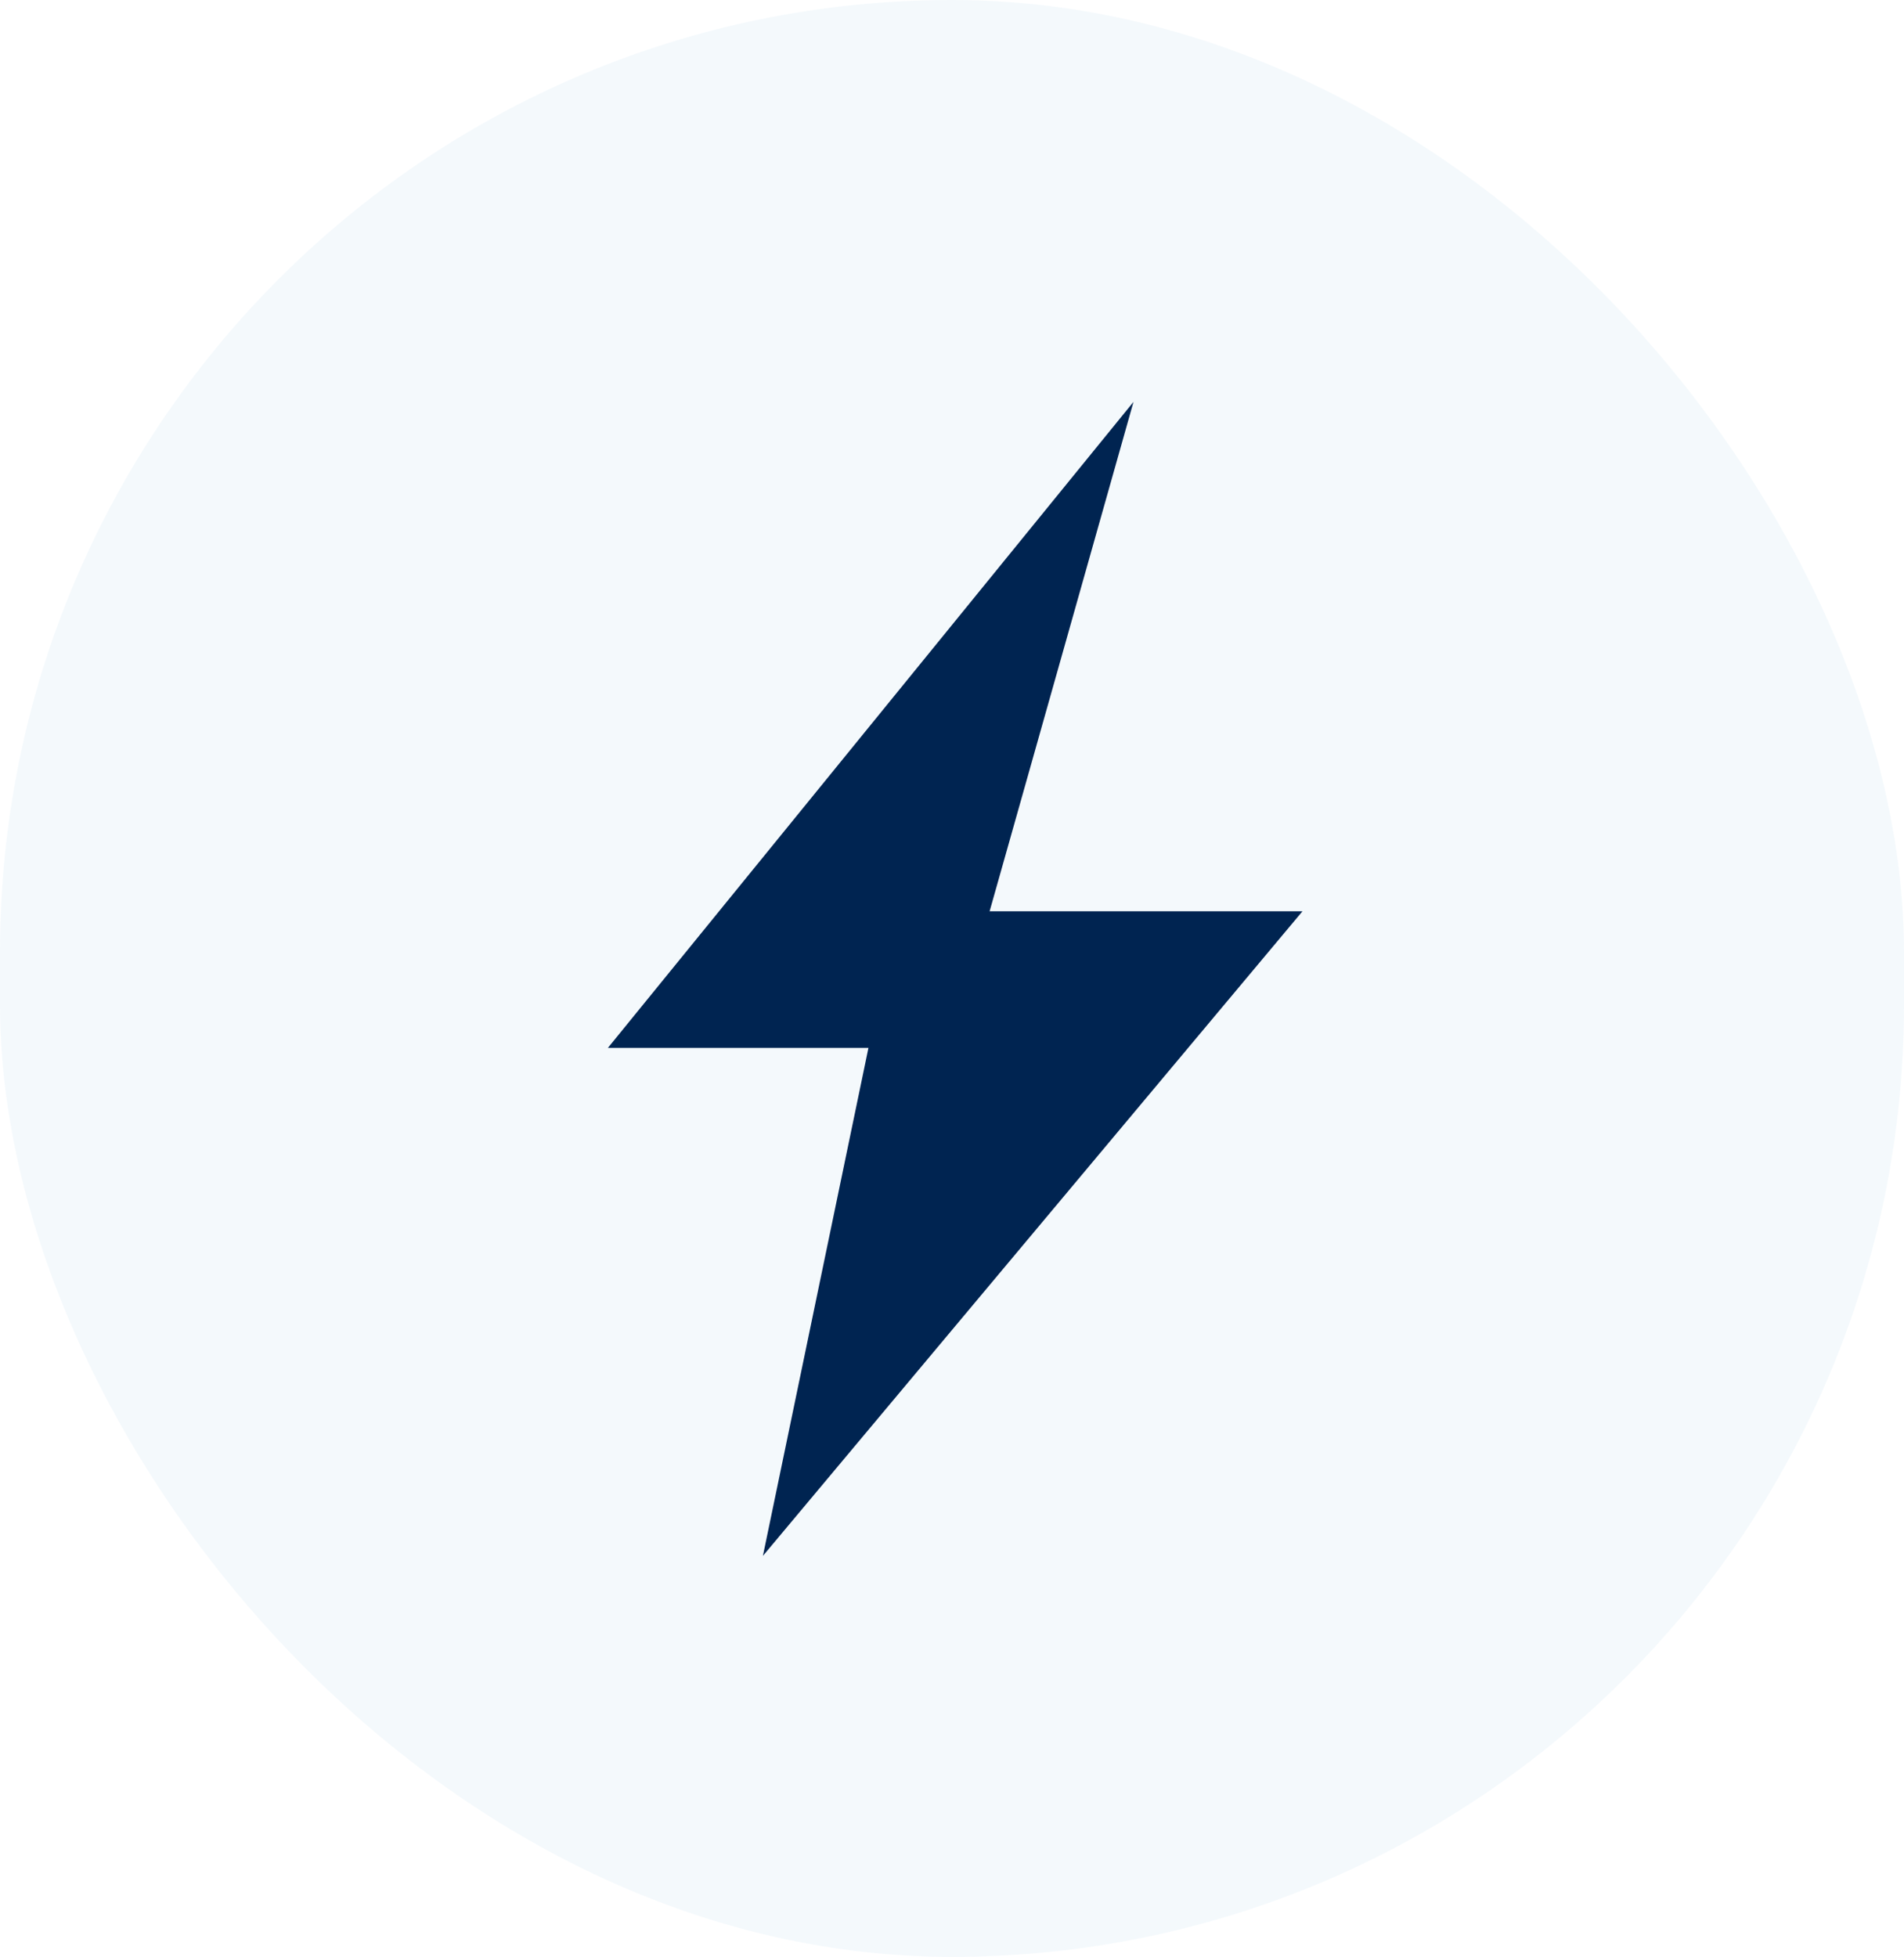
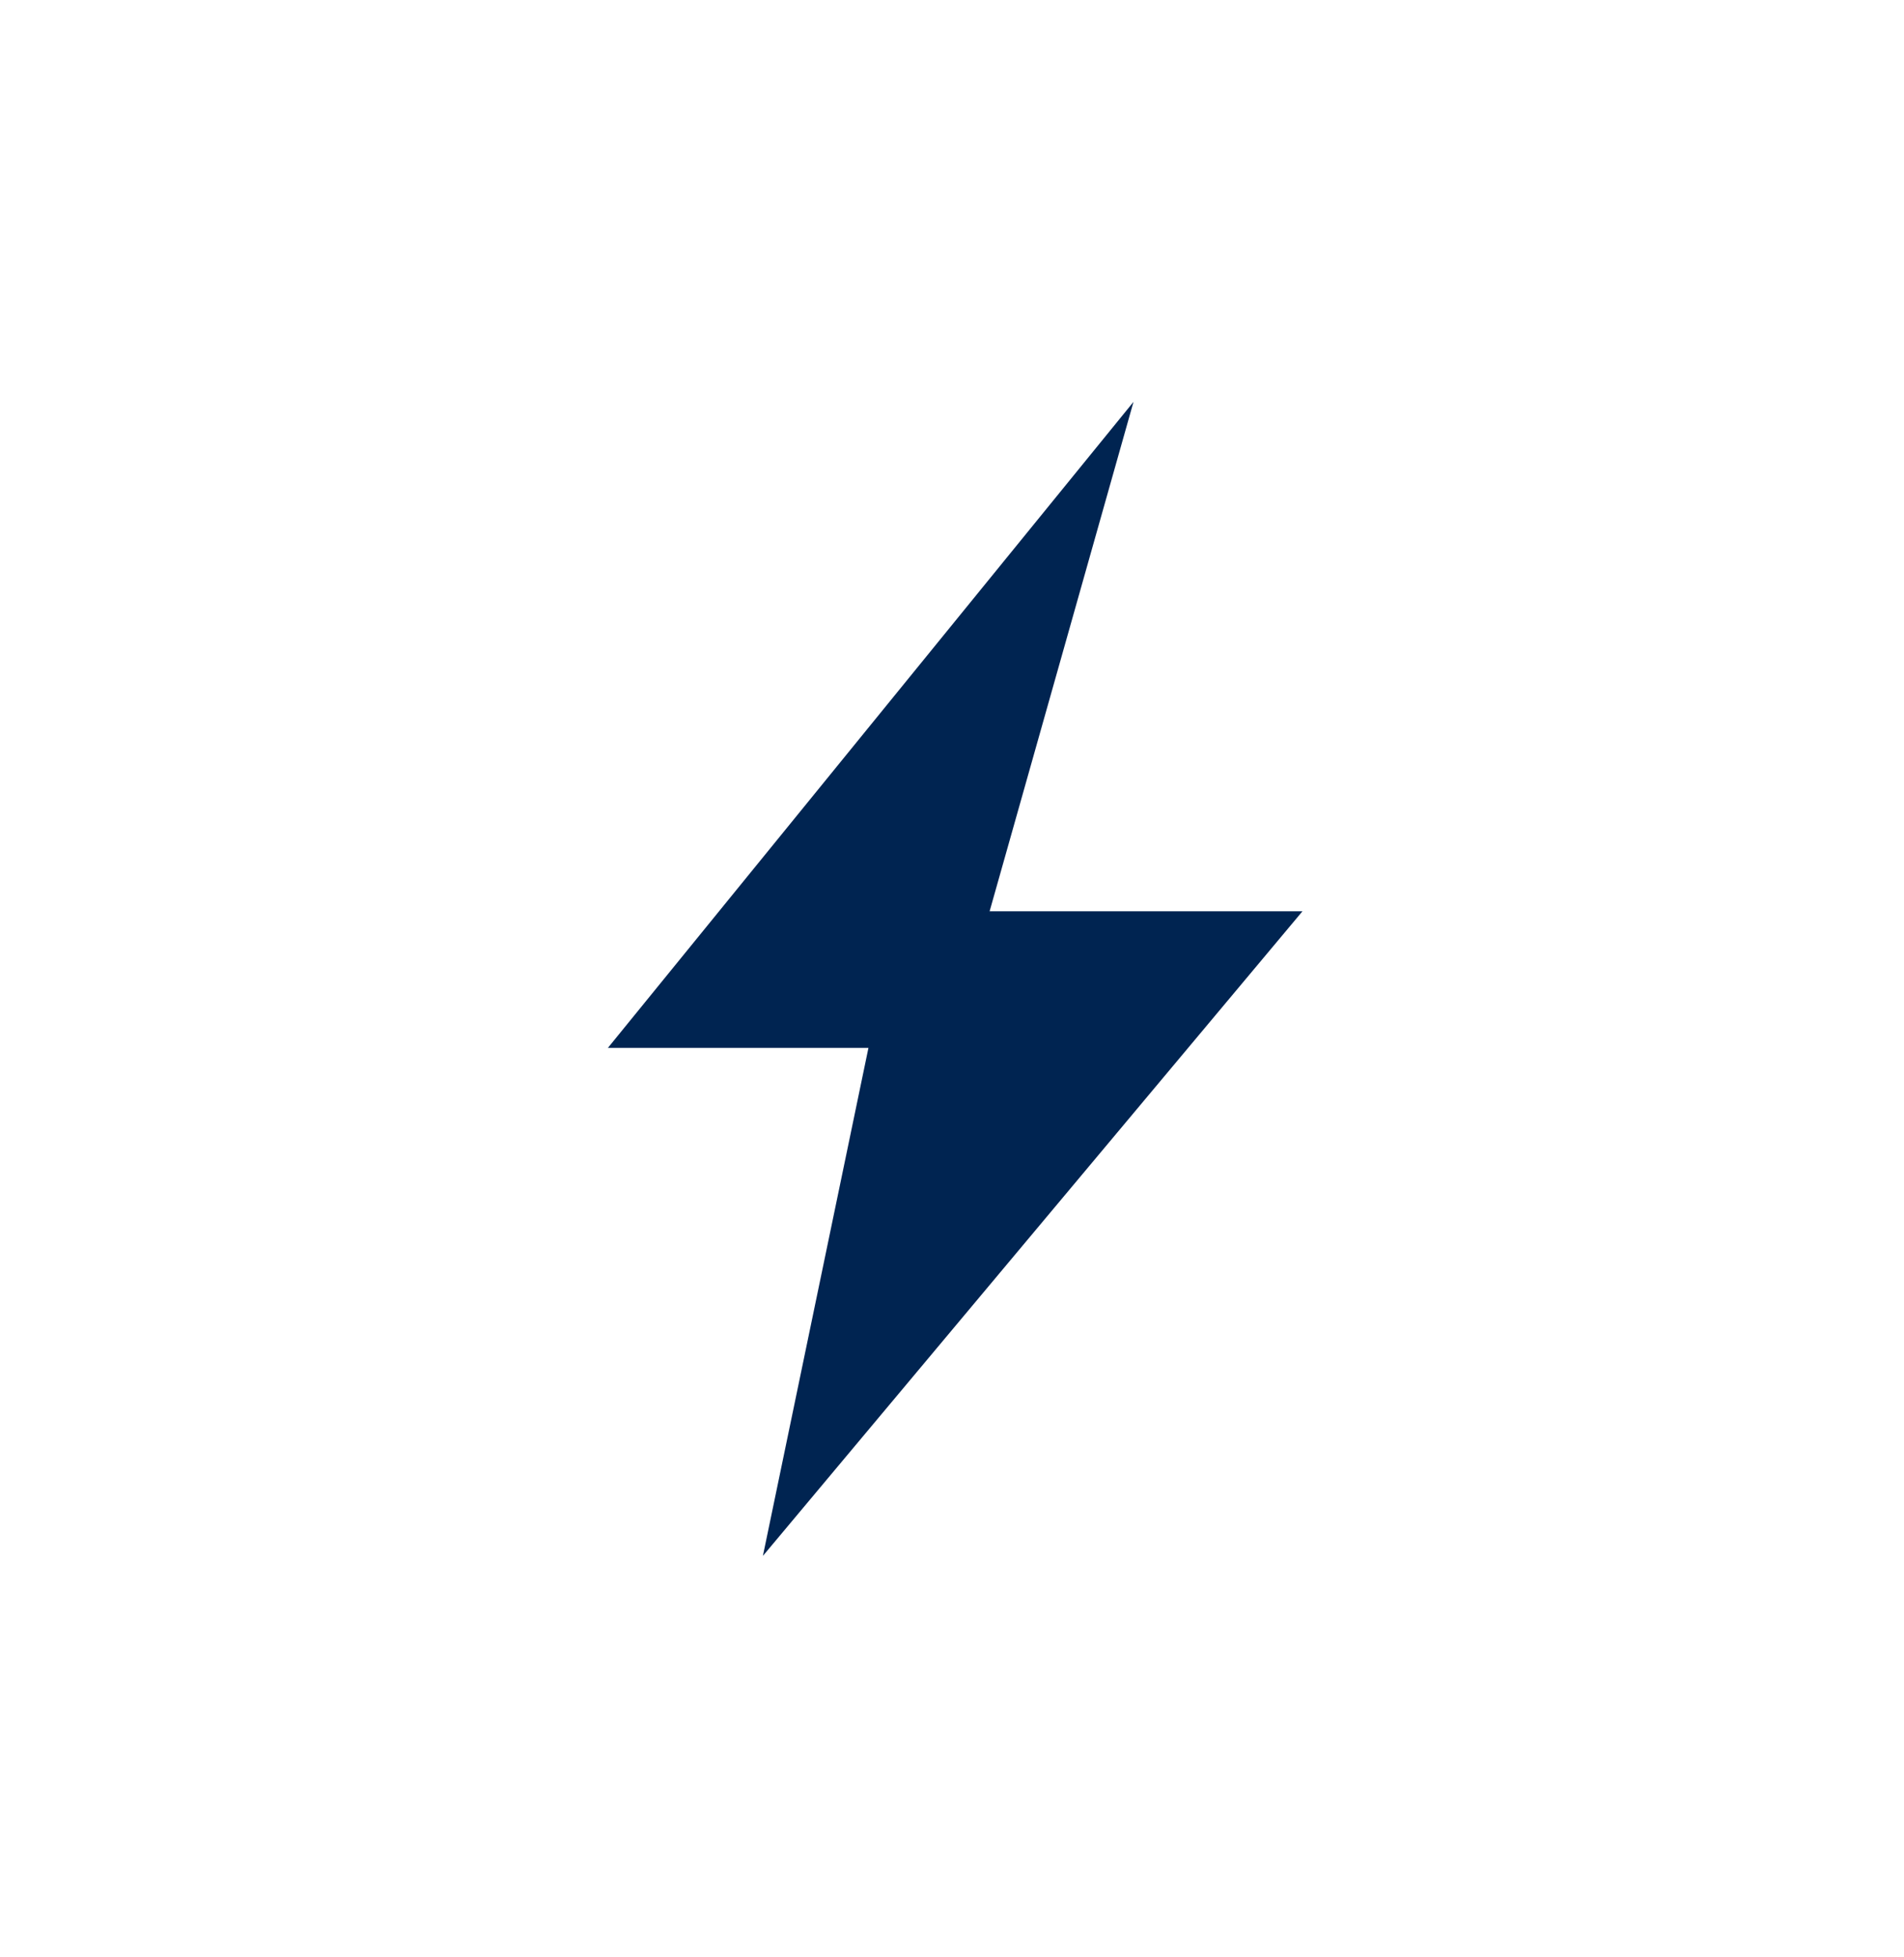
<svg xmlns="http://www.w3.org/2000/svg" width="109" height="112" viewBox="0 0 109 112">
  <g id="Icon" transform="translate(0 49.05)">
-     <rect id="Rectangle_654" data-name="Rectangle 654" width="109" height="112" rx="54.5" transform="translate(0 -49.05)" fill="#257bbe" opacity="0.05" />
    <path id="Icon_Power" data-name="Icon/Power" d="M-6289.088-13758.483l-30.09,36.975h14.916l-6.042,29.076,30.888-36.893h-17.91Z" transform="translate(6353.979 13732.433)" fill="#002451" />
  </g>
</svg>